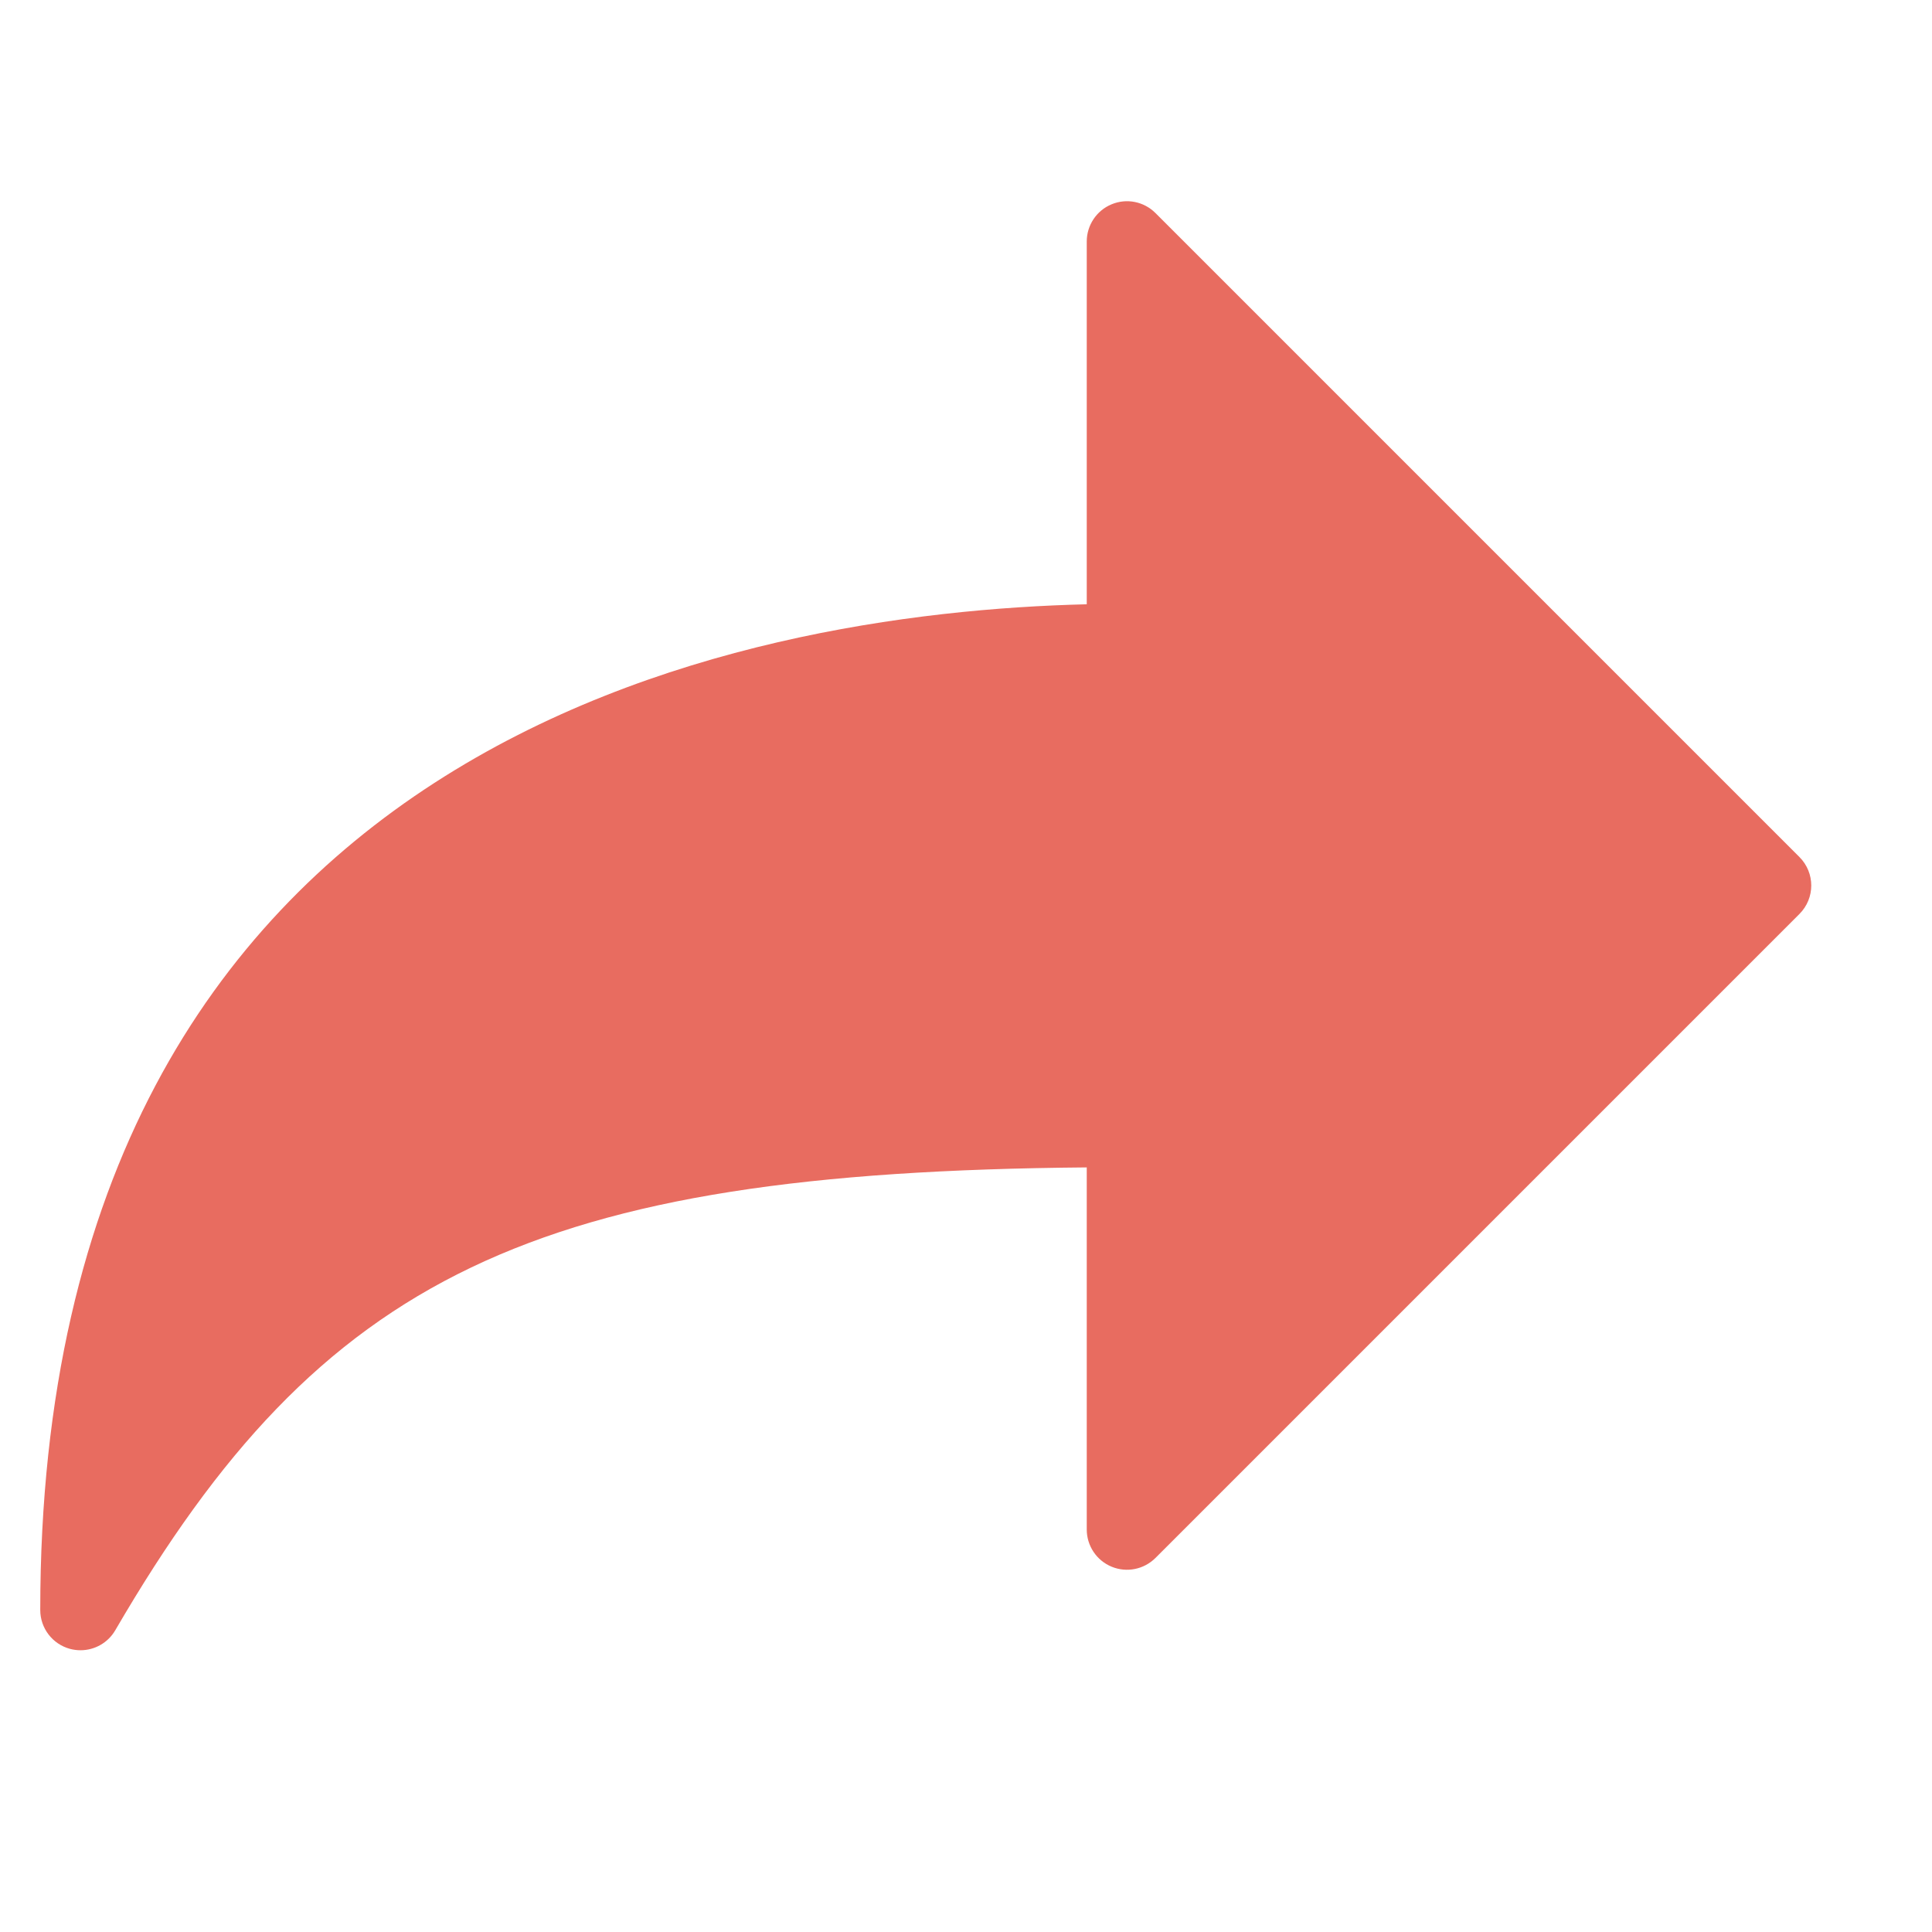
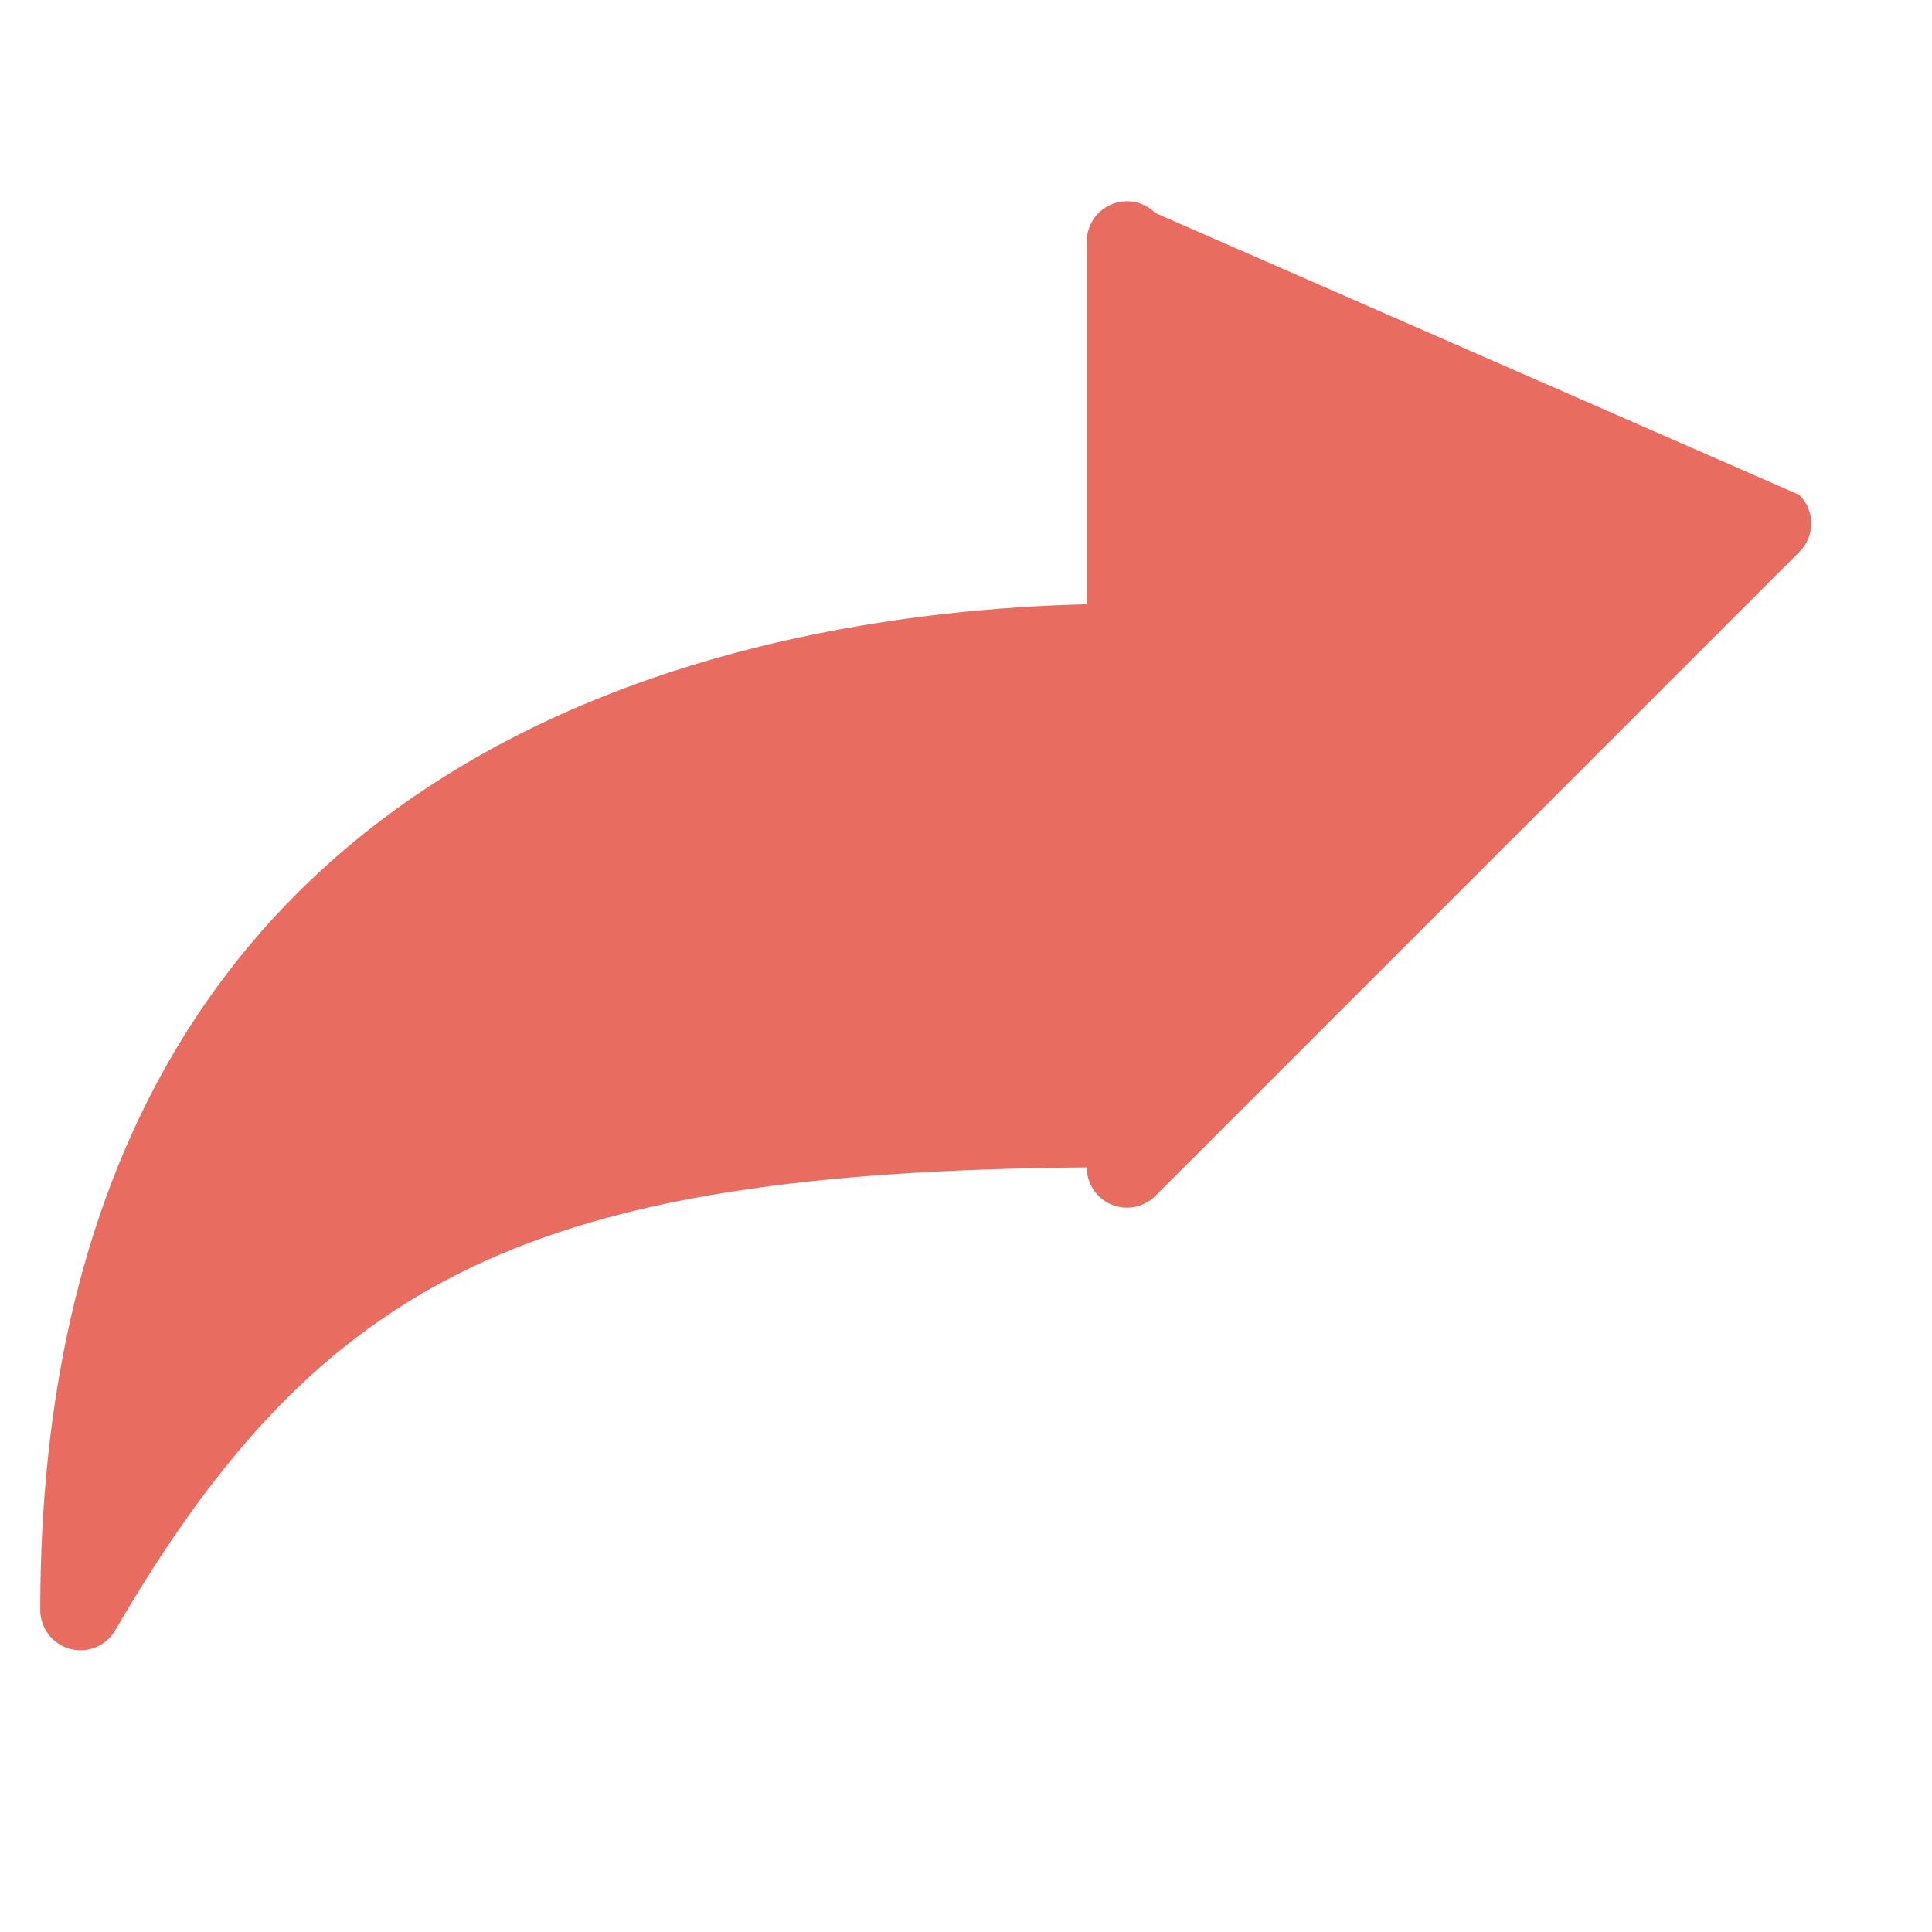
<svg xmlns="http://www.w3.org/2000/svg" class="nc-icon colored" x="0px" y="0px" width="48px" height="48px" viewBox="0 0 48 48">
  <g>
-     <path fill="#E86C60" d="M28.707,5.293c-0.287-0.287-0.716-0.373-1.09-0.217C27.244,5.23,27,5.596,27,6v9.013  C18.434,15.222,1,18.318,1,40c0,0.452,0.303,0.848,0.74,0.966C1.826,40.989,1.914,41,2,41  c0.35,0,0.682-0.184,0.864-0.497C7.996,31.684,13.27,29.119,27,29.004V38  c0,0.404,0.244,0.77,0.617,0.924c0.374,0.155,0.803,0.069,1.09-0.217l16-16  c0.391-0.391,0.391-1.023,0-1.414L28.707,5.293z" />
+     <path fill="#E86C60" d="M28.707,5.293c-0.287-0.287-0.716-0.373-1.09-0.217C27.244,5.23,27,5.596,27,6v9.013  C18.434,15.222,1,18.318,1,40c0,0.452,0.303,0.848,0.74,0.966C1.826,40.989,1.914,41,2,41  c0.35,0,0.682-0.184,0.864-0.497C7.996,31.684,13.27,29.119,27,29.004c0,0.404,0.244,0.77,0.617,0.924c0.374,0.155,0.803,0.069,1.09-0.217l16-16  c0.391-0.391,0.391-1.023,0-1.414L28.707,5.293z" />
  </g>
</svg>